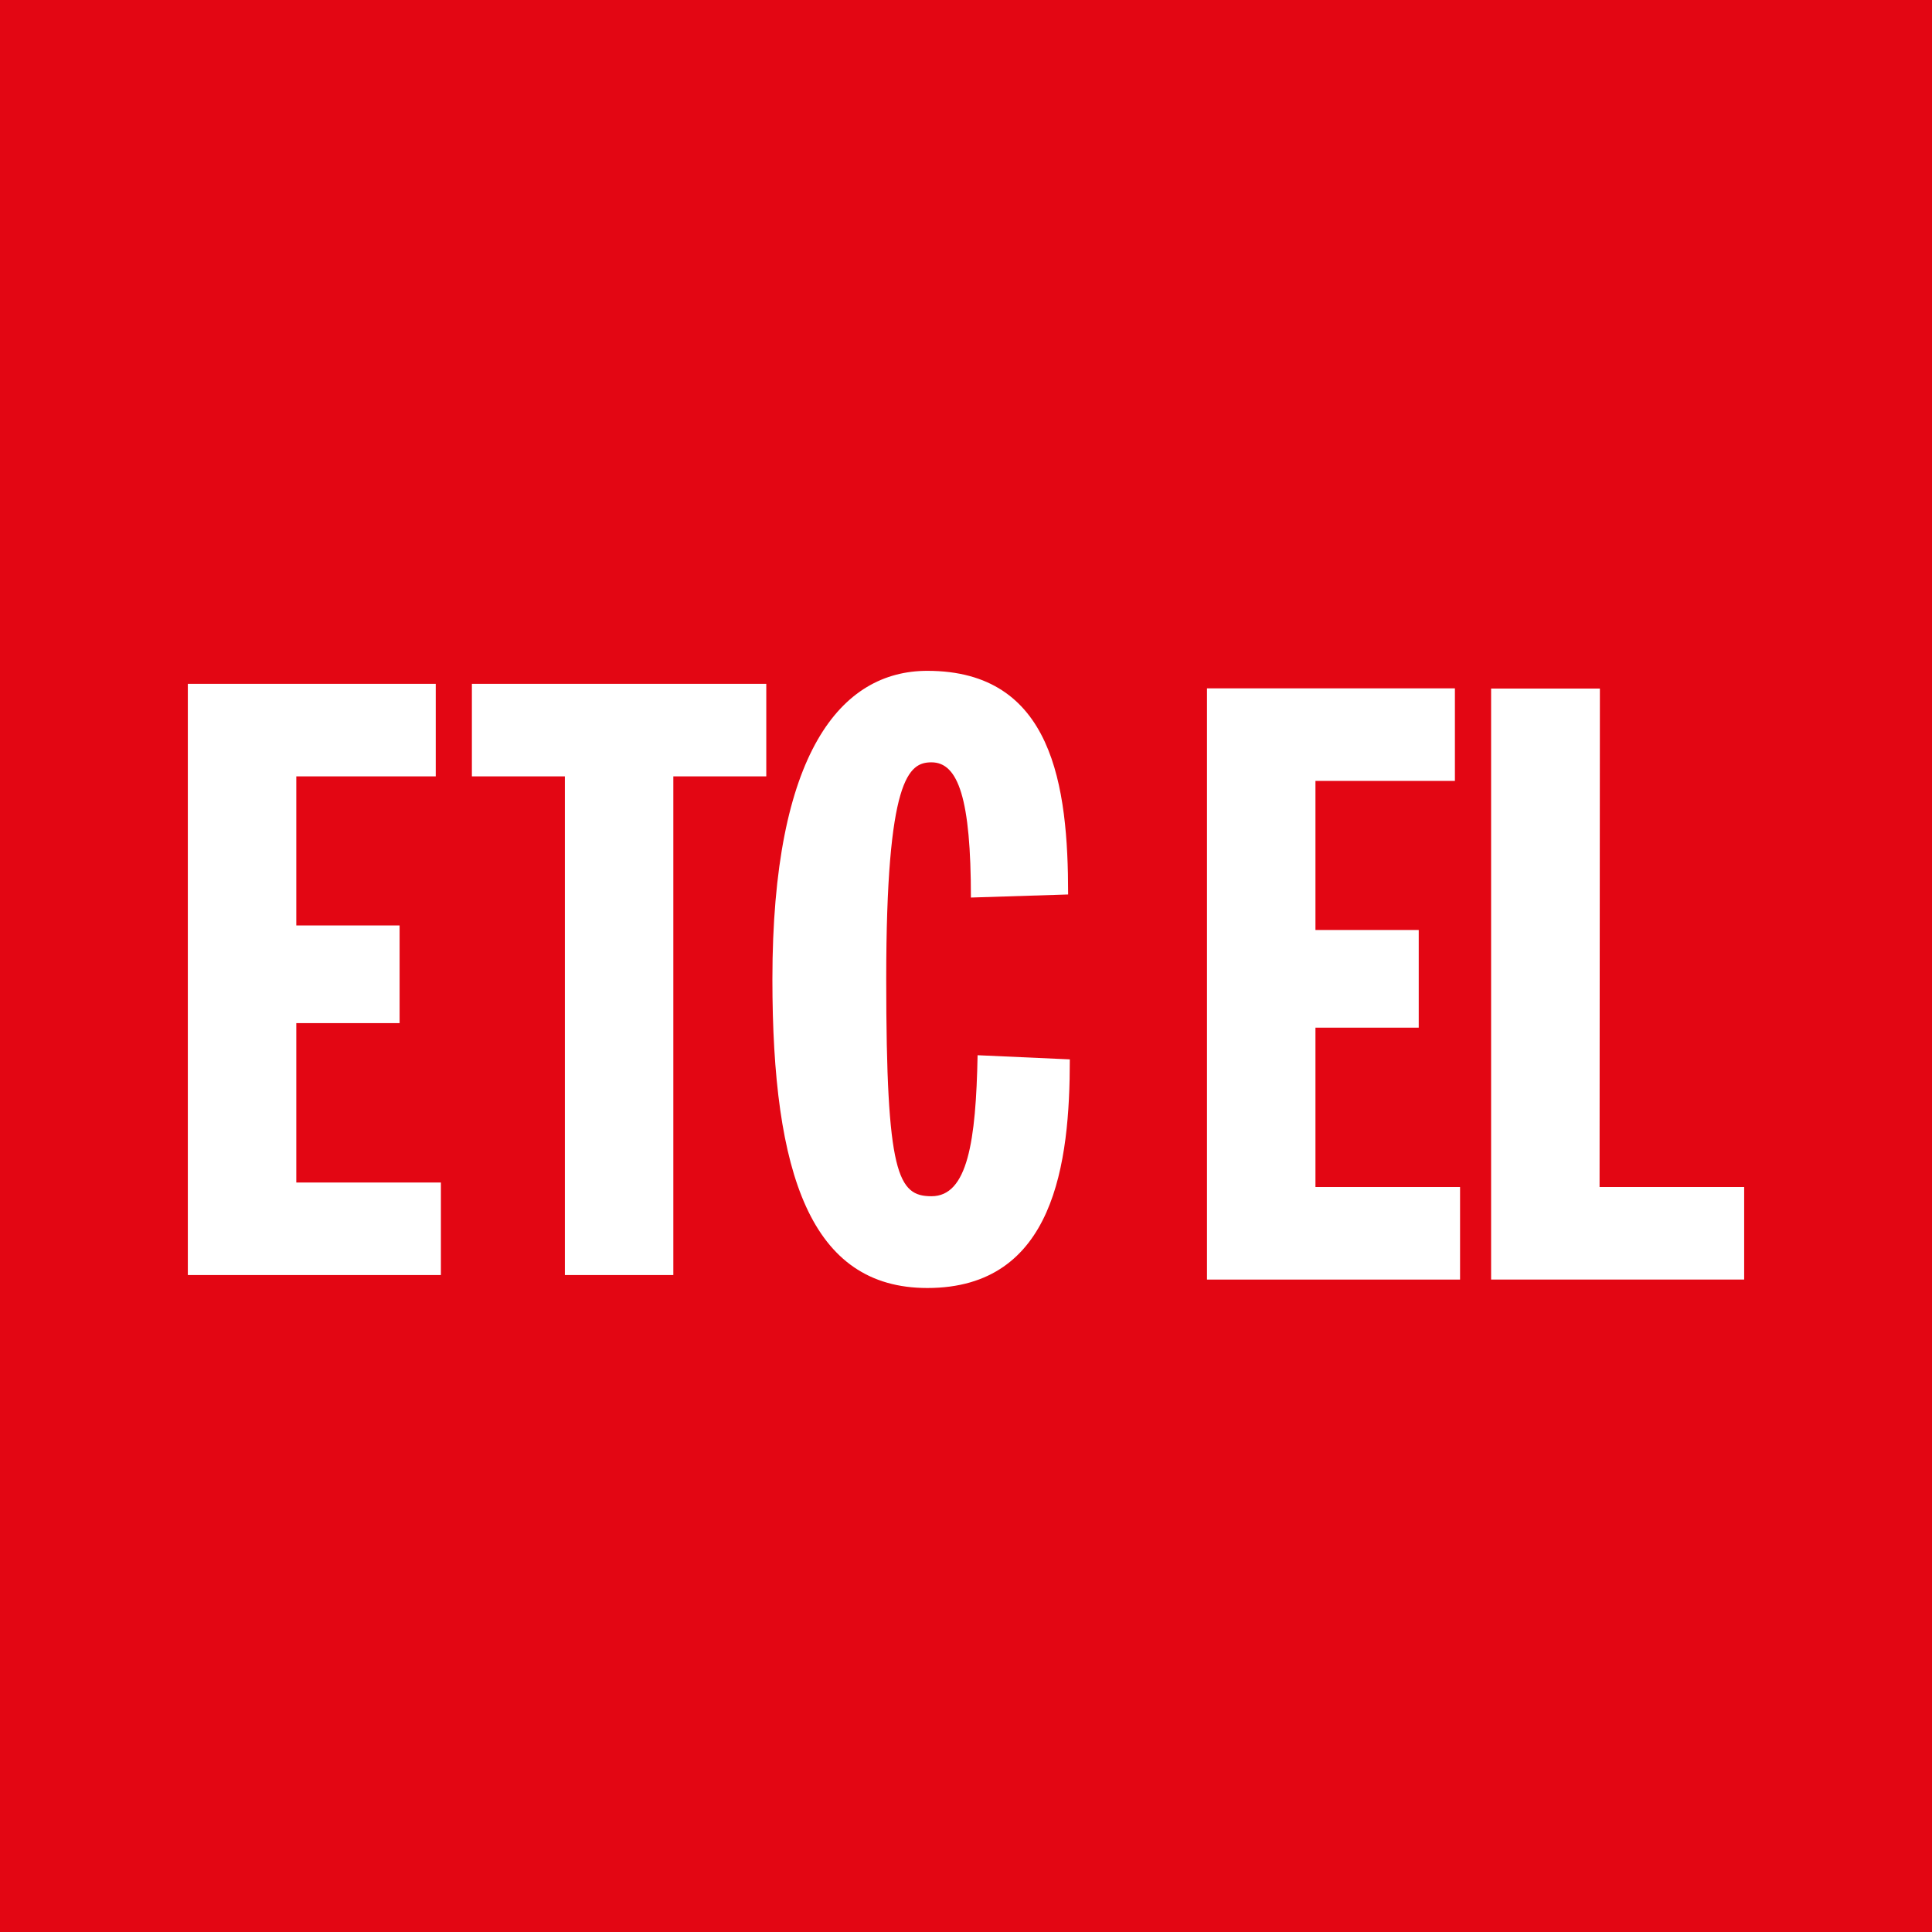
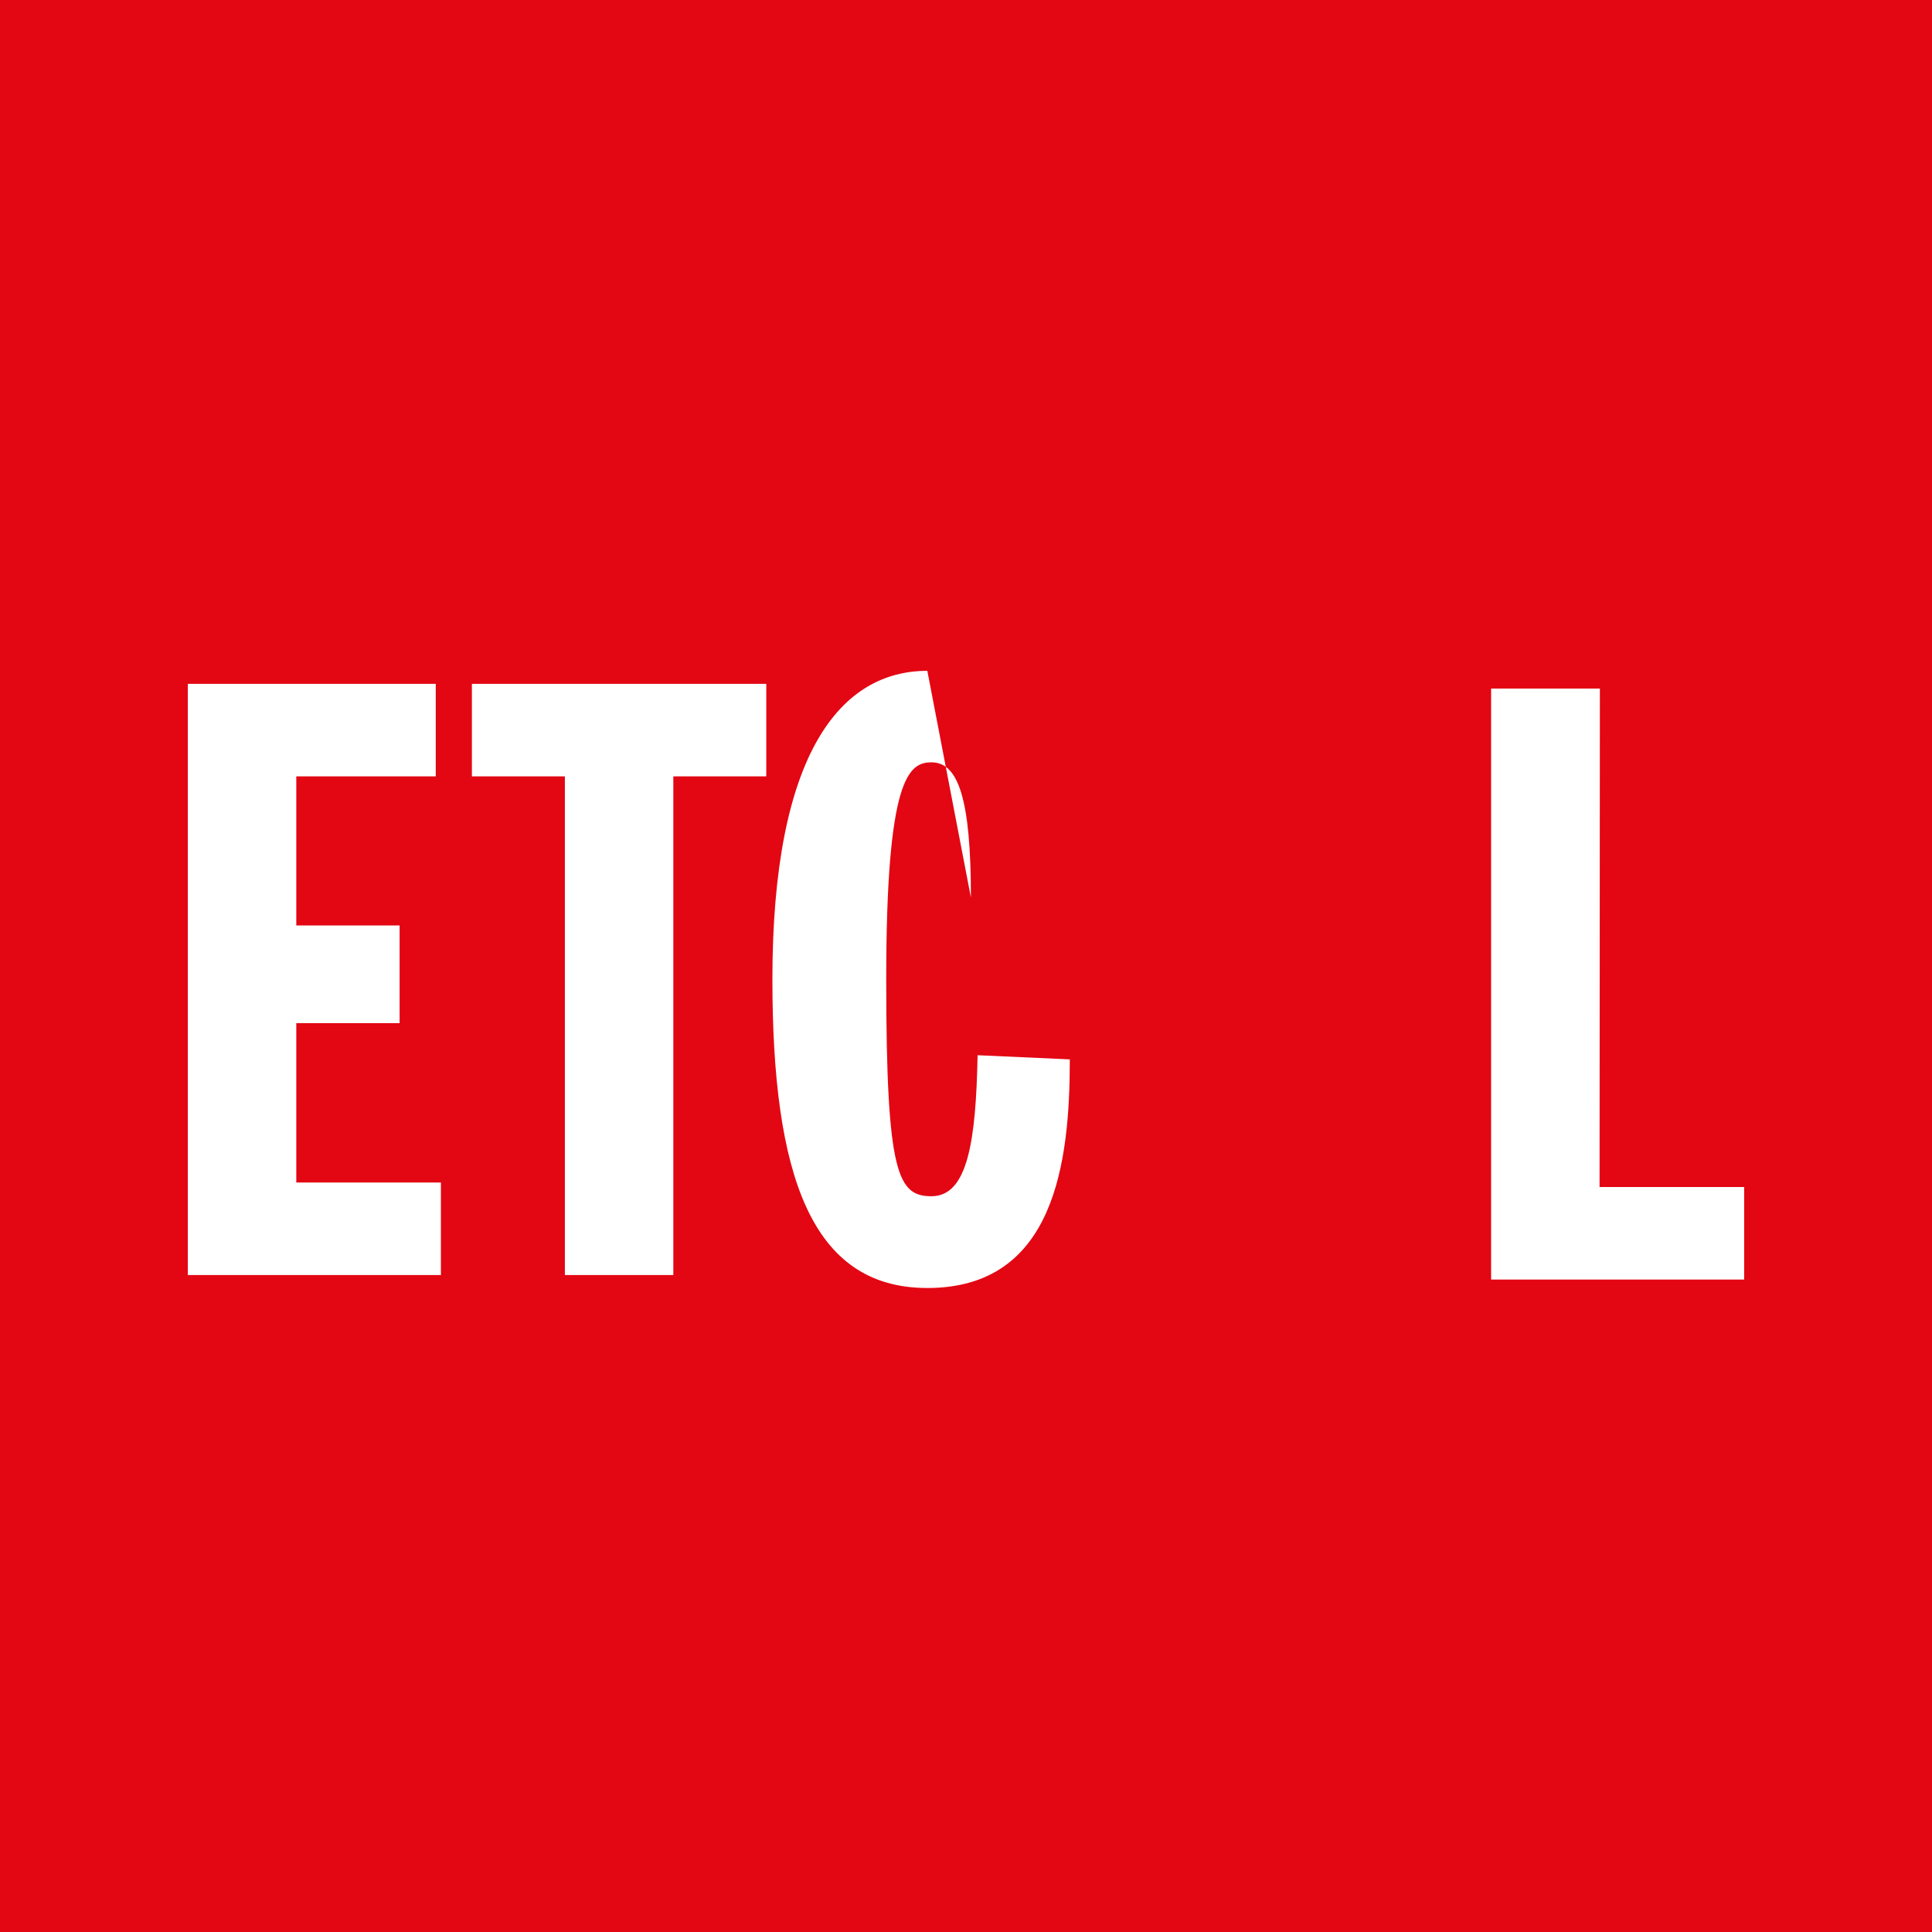
<svg xmlns="http://www.w3.org/2000/svg" width="72px" height="72px" viewBox="0 0 72 72" version="1.1">
  <title>Group</title>
  <g id="Symbols" stroke="none" stroke-width="1" fill="none" fill-rule="evenodd">
    <g id="header" transform="translate(-40, 0)">
      <g id="Group" transform="translate(40, 0)">
        <rect id="Rectangle" fill="#E30613" x="0" y="0" width="72" height="72" />
        <g id="etc-logo" transform="translate(7, 25)" fill="#FFFFFF" fill-rule="nonzero">
          <polygon id="Path" points="0 0.485 9.239 0.485 9.239 3.933 4.042 3.933 4.042 9.489 7.892 9.489 7.892 13.129 4.042 13.129 4.042 19.069 9.431 19.069 9.431 22.517 0 22.517" />
-           <polygon id="Path-Copy" points="37.981 0.653 47.22 0.653 47.22 4.102 42.023 4.102 42.023 9.658 45.872 9.658 45.872 13.298 42.023 13.298 42.023 19.237 47.412 19.237 47.412 22.686 37.981 22.686" />
          <polygon id="Path" points="14.051 3.933 10.586 3.933 10.586 0.485 21.557 0.485 21.557 3.933 18.093 3.933 18.093 22.517 14.051 22.517" />
-           <path d="M29.183,8.449 C29.183,4.778 28.714,3.41 27.715,3.41 C26.87,3.41 26.027,3.972 26.027,11.495 C26.027,18.776 26.464,19.58 27.715,19.58 C29.062,19.58 29.37,17.528 29.432,14.325 L32.869,14.48 C32.869,18.337 32.305,23 27.559,23 C23.217,23 21.785,18.772 21.785,11.495 C21.785,3.039 24.346,0 27.559,0 C32.244,0 32.806,4.292 32.806,8.334 L29.183,8.449 Z" id="Path" />
+           <path d="M29.183,8.449 C29.183,4.778 28.714,3.41 27.715,3.41 C26.87,3.41 26.027,3.972 26.027,11.495 C26.027,18.776 26.464,19.58 27.715,19.58 C29.062,19.58 29.37,17.528 29.432,14.325 L32.869,14.48 C32.869,18.337 32.305,23 27.559,23 C23.217,23 21.785,18.772 21.785,11.495 C21.785,3.039 24.346,0 27.559,0 L29.183,8.449 Z" id="Path" />
          <polygon id="Path-Copy-2" points="48.569 0.661 52.623 0.661 52.611 19.237 58 19.237 58 22.686 48.569 22.686" />
        </g>
      </g>
    </g>
  </g>
</svg>